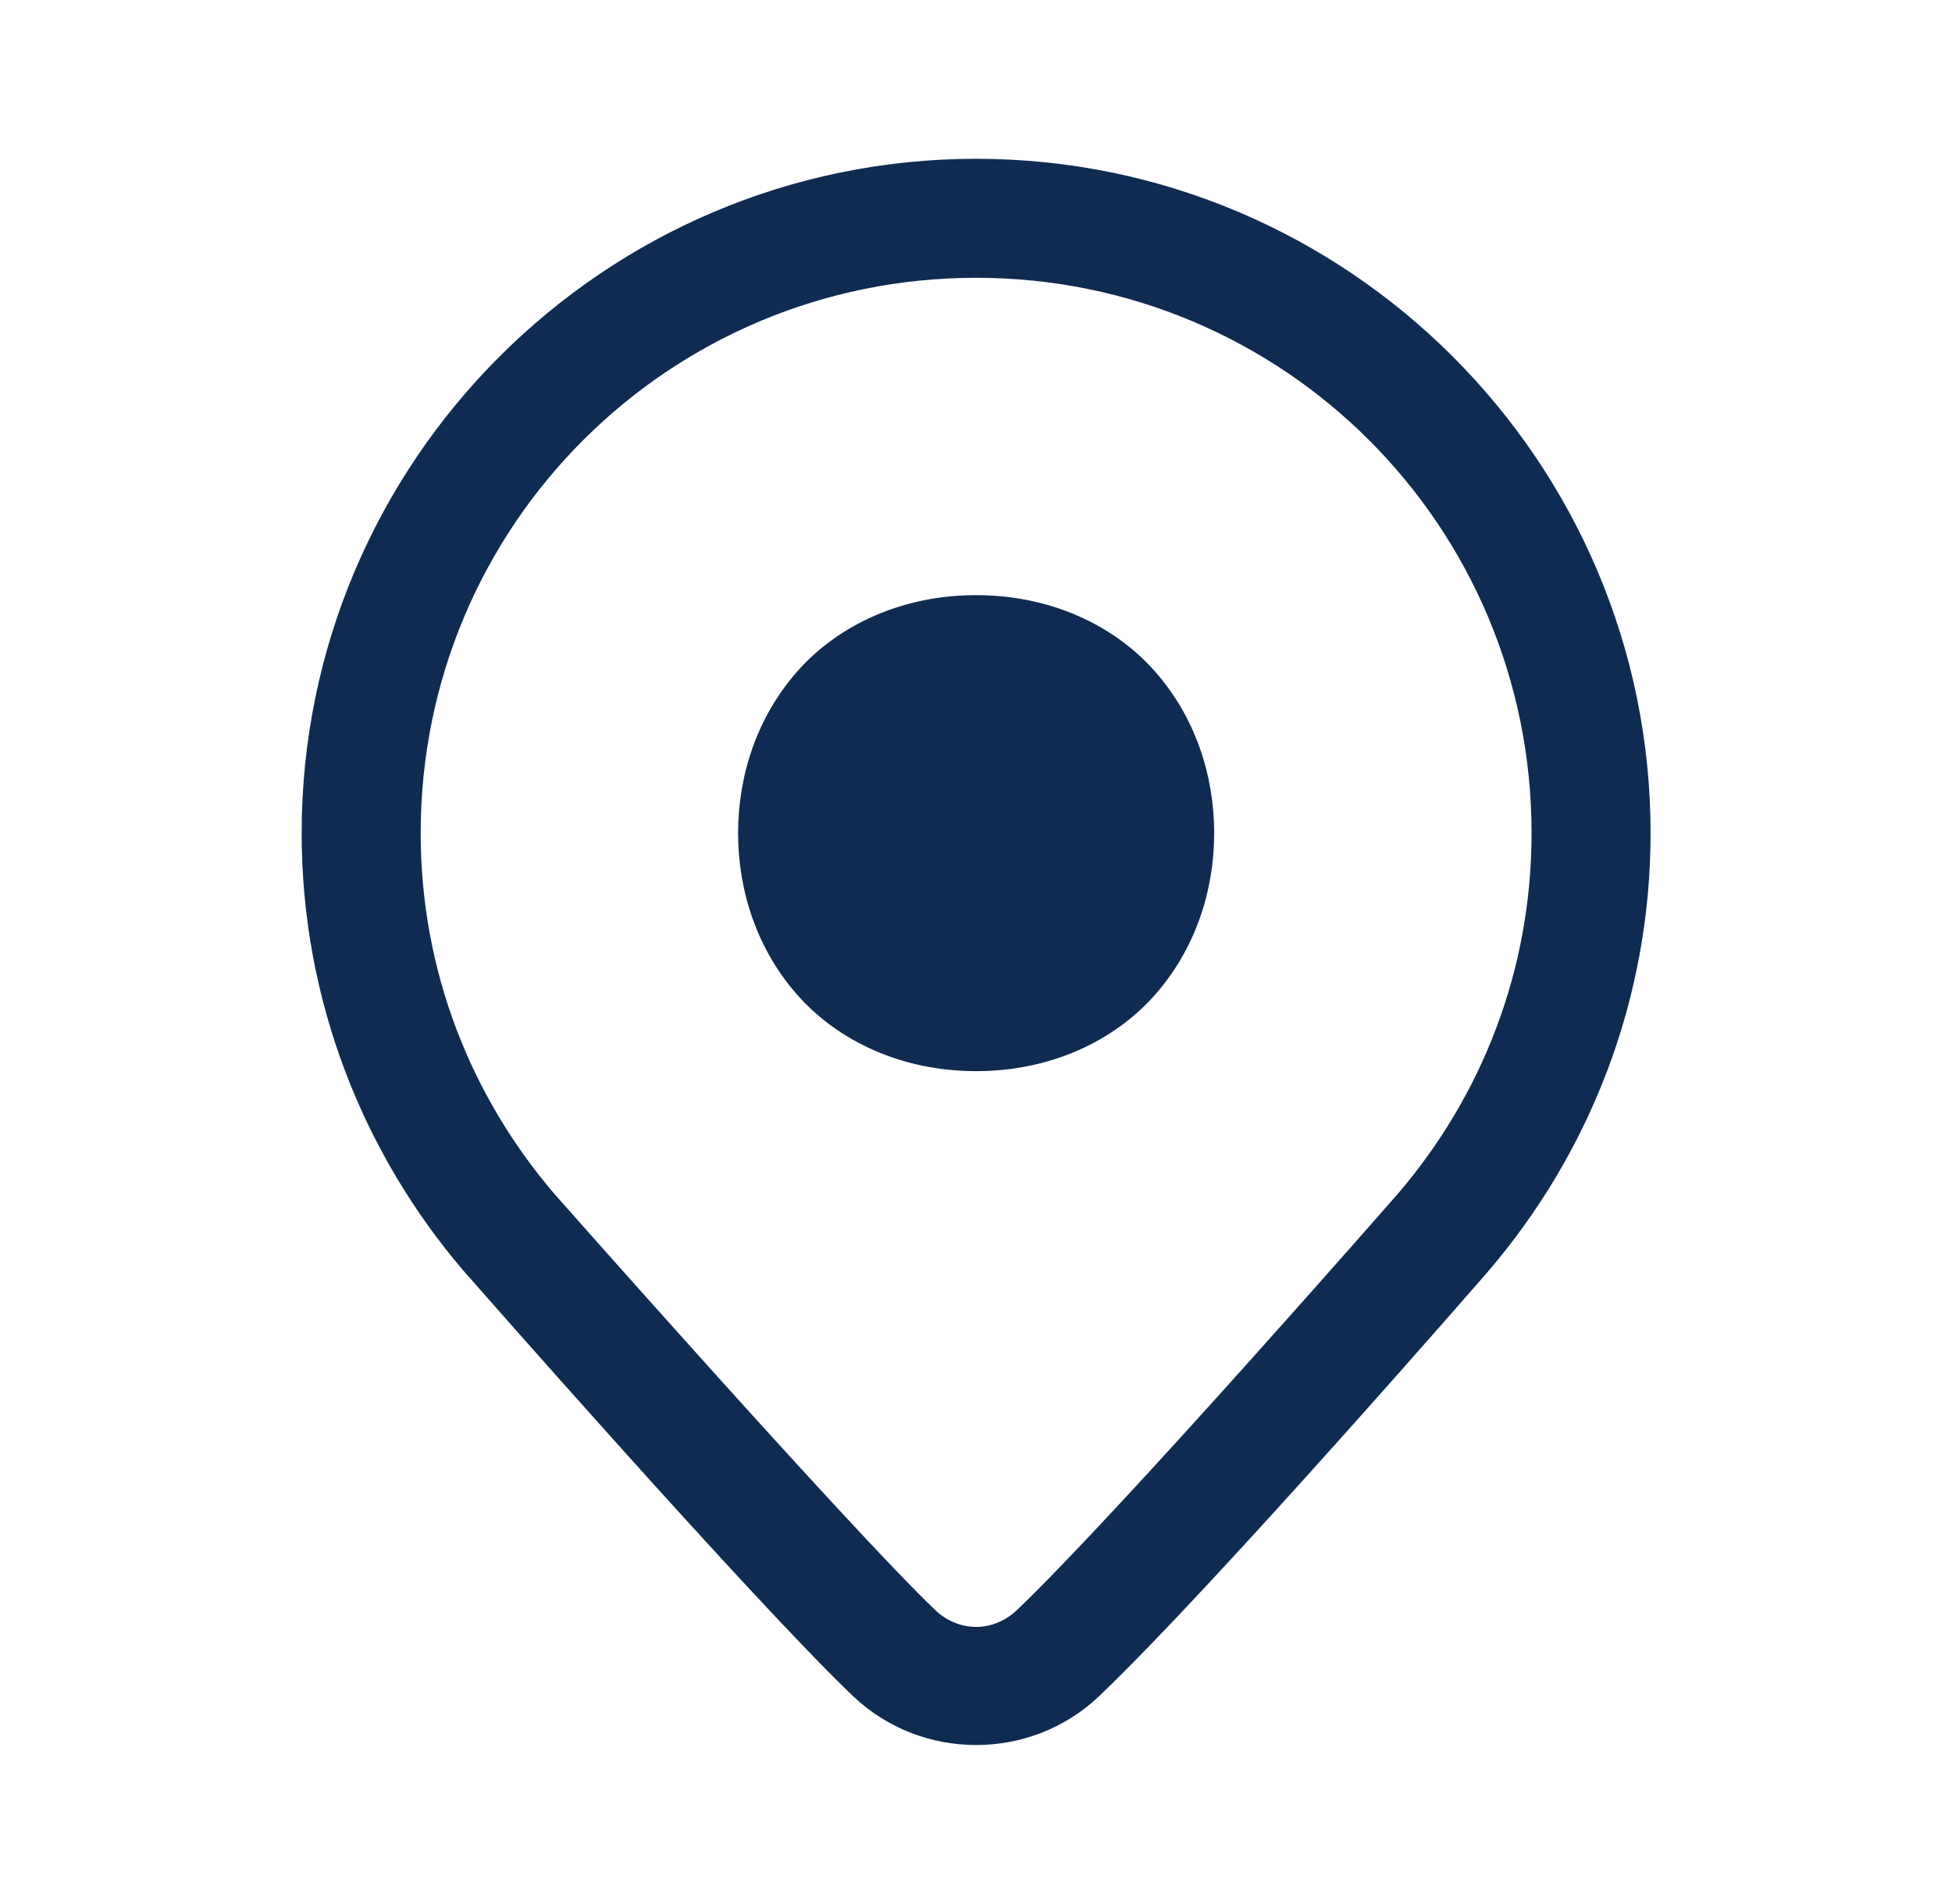
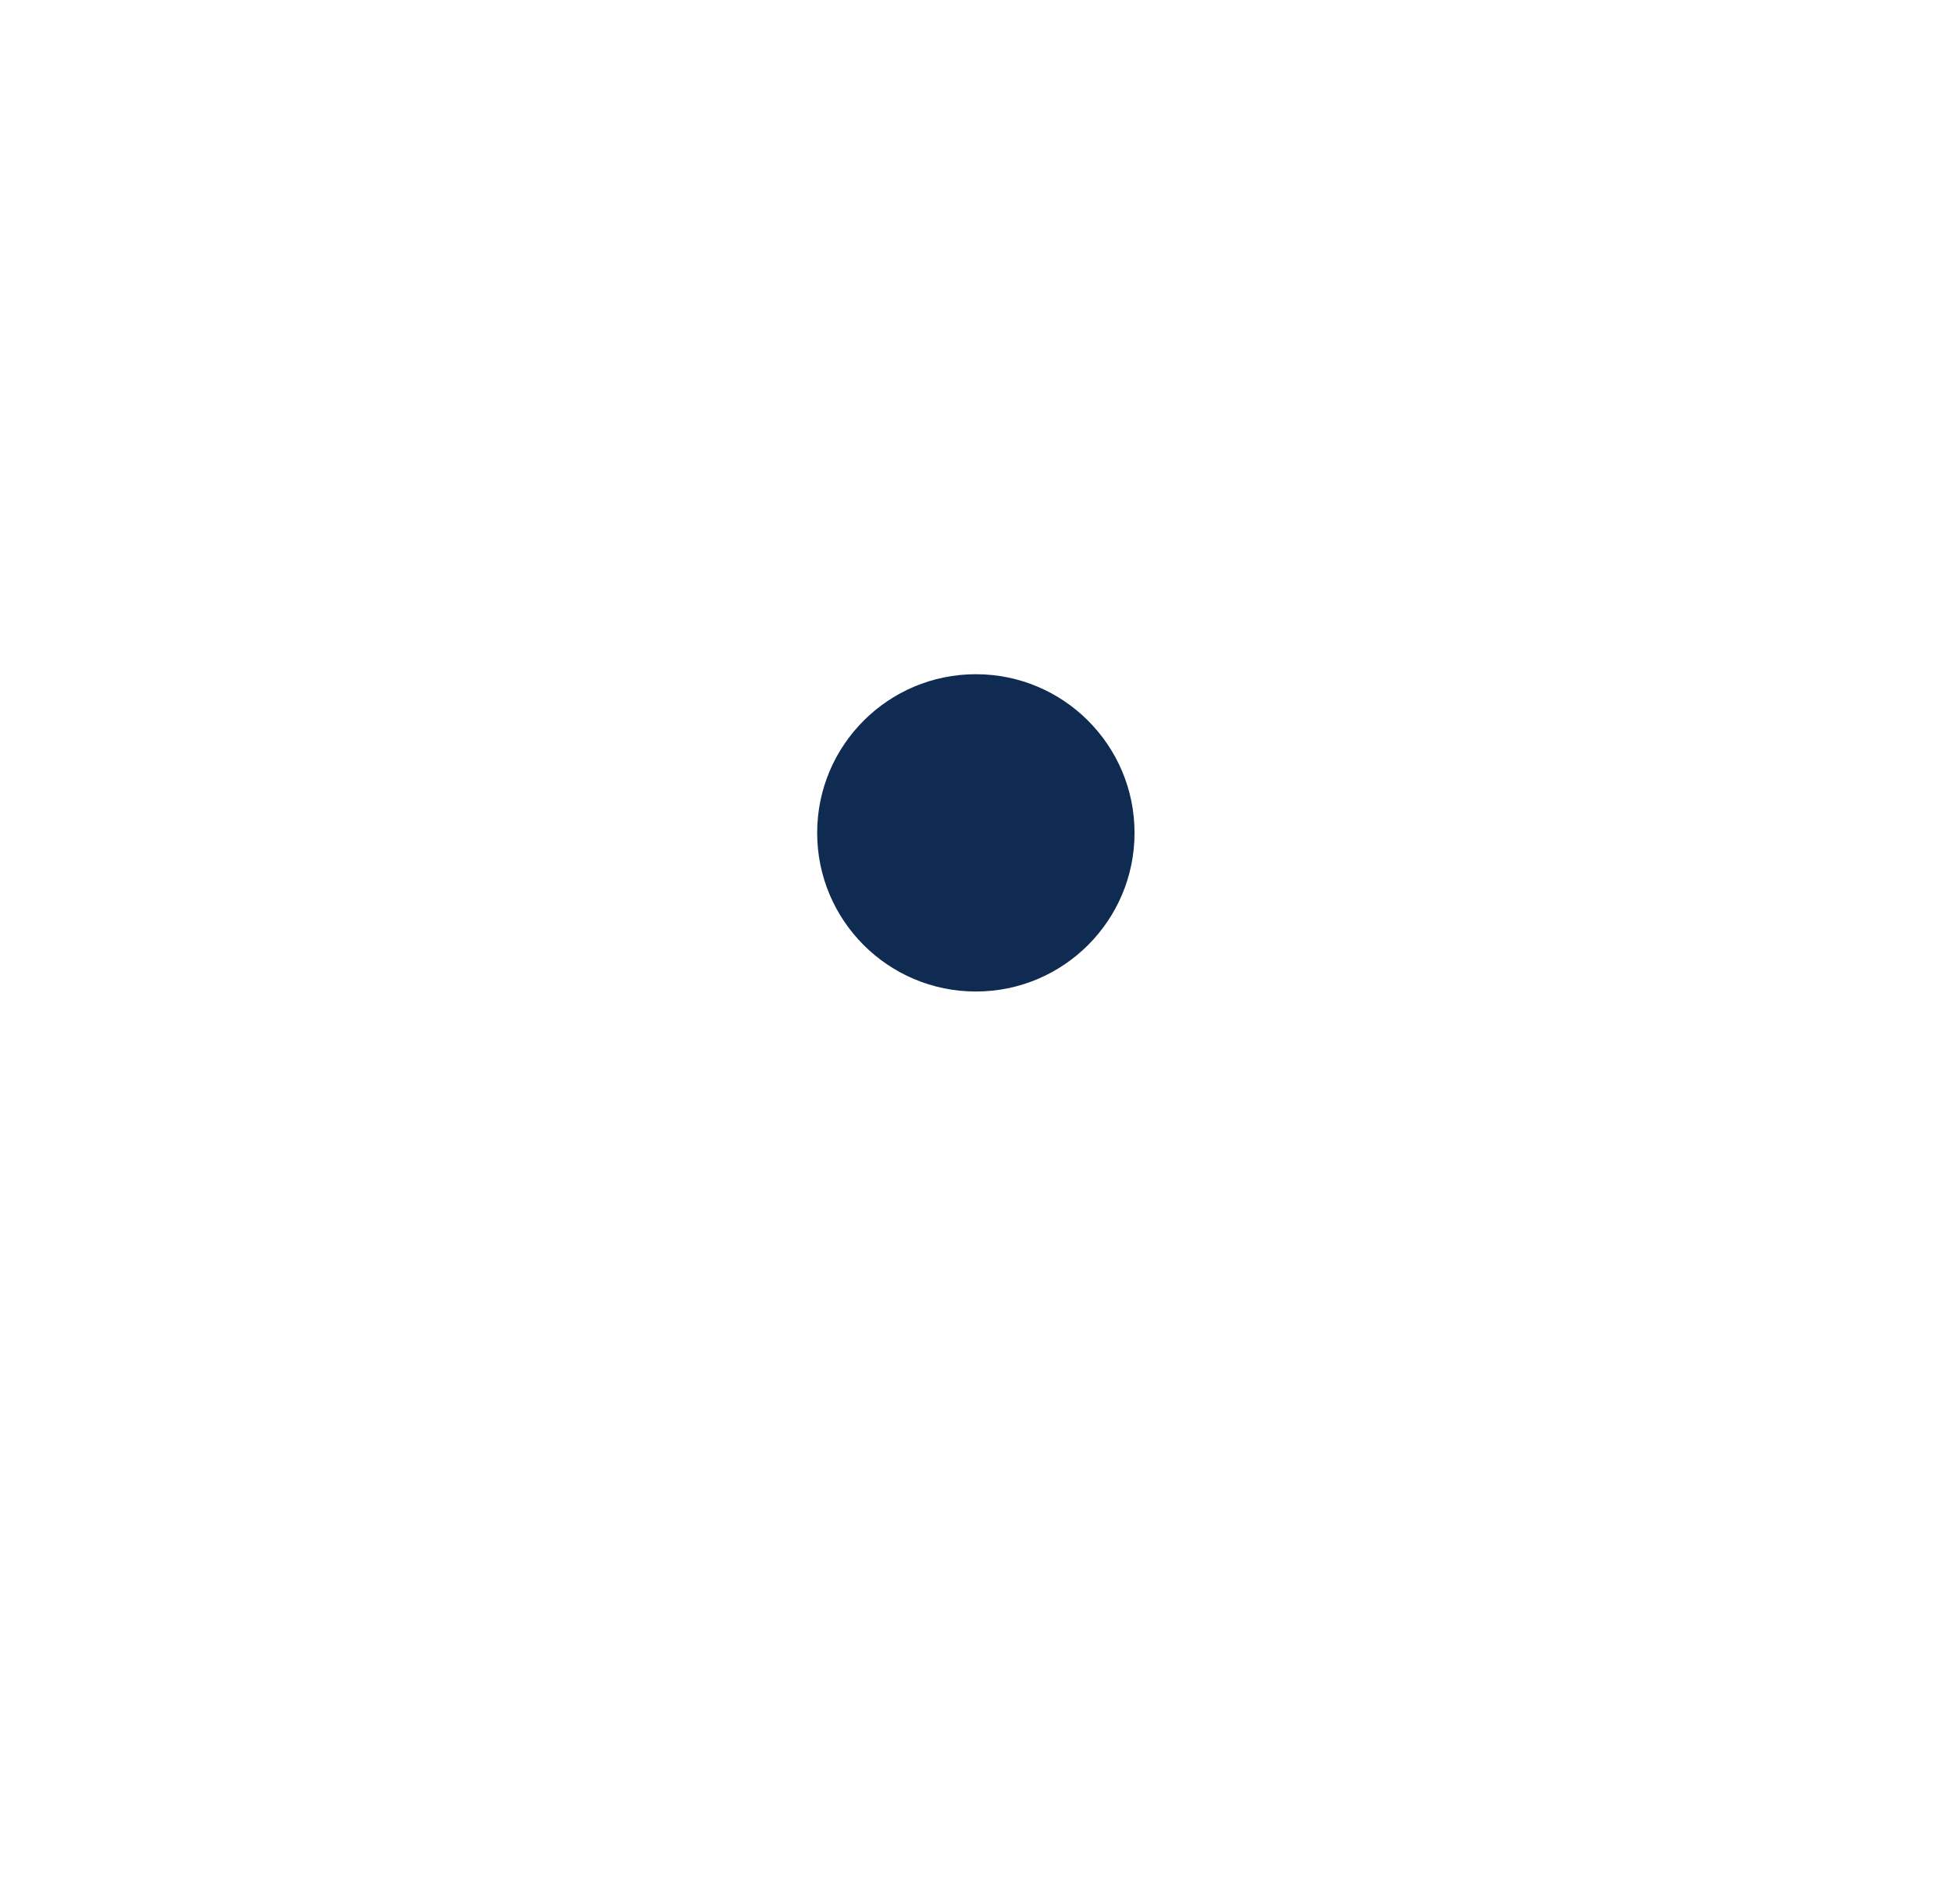
<svg xmlns="http://www.w3.org/2000/svg" width="41" height="40" viewBox="0 0 41 40" fill="none">
-   <path d="M20.503 3.336C12.694 3.336 6.336 9.694 6.336 17.503C6.336 21.008 7.622 24.223 9.734 26.695L9.741 26.702L9.746 26.708C9.746 26.708 15.772 33.585 17.918 35.633C19.355 37.002 21.649 37.002 23.086 35.633C25.531 33.3 31.261 26.705 31.261 26.705L31.264 26.7L31.269 26.695C33.383 24.223 34.669 21.008 34.669 17.503C34.669 9.694 28.312 3.336 20.503 3.336ZM20.503 5.836C26.96 5.836 32.169 11.045 32.169 17.503C32.169 20.399 31.114 23.03 29.368 25.071C29.357 25.084 23.494 31.789 21.36 33.824C20.866 34.296 20.138 34.296 19.643 33.824C17.86 32.122 11.653 25.091 11.635 25.071L11.634 25.069C9.89 23.028 8.836 20.398 8.836 17.503C8.836 11.045 14.045 5.836 20.503 5.836ZM20.503 12.503C18.94 12.503 17.61 13.133 16.756 14.094C15.902 15.055 15.503 16.287 15.503 17.503C15.503 18.718 15.902 19.95 16.756 20.911C17.61 21.872 18.94 22.503 20.503 22.503C22.065 22.503 23.395 21.872 24.249 20.911C25.103 19.95 25.503 18.718 25.503 17.503C25.503 16.287 25.103 15.055 24.249 14.094C23.395 13.133 22.065 12.503 20.503 12.503ZM20.503 15.003C21.44 15.003 21.985 15.309 22.381 15.755C22.777 16.2 23.003 16.843 23.003 17.503C23.003 18.162 22.777 18.805 22.381 19.251C21.985 19.696 21.44 20.003 20.503 20.003C19.565 20.003 19.02 19.696 18.624 19.251C18.228 18.805 18.003 18.162 18.003 17.503C18.003 16.843 18.228 16.2 18.624 15.755C19.02 15.309 19.565 15.003 20.503 15.003Z" fill="#0F2B52" />
  <circle cx="20.497" cy="17.497" r="3.333" fill="#0F2B52" />
</svg>